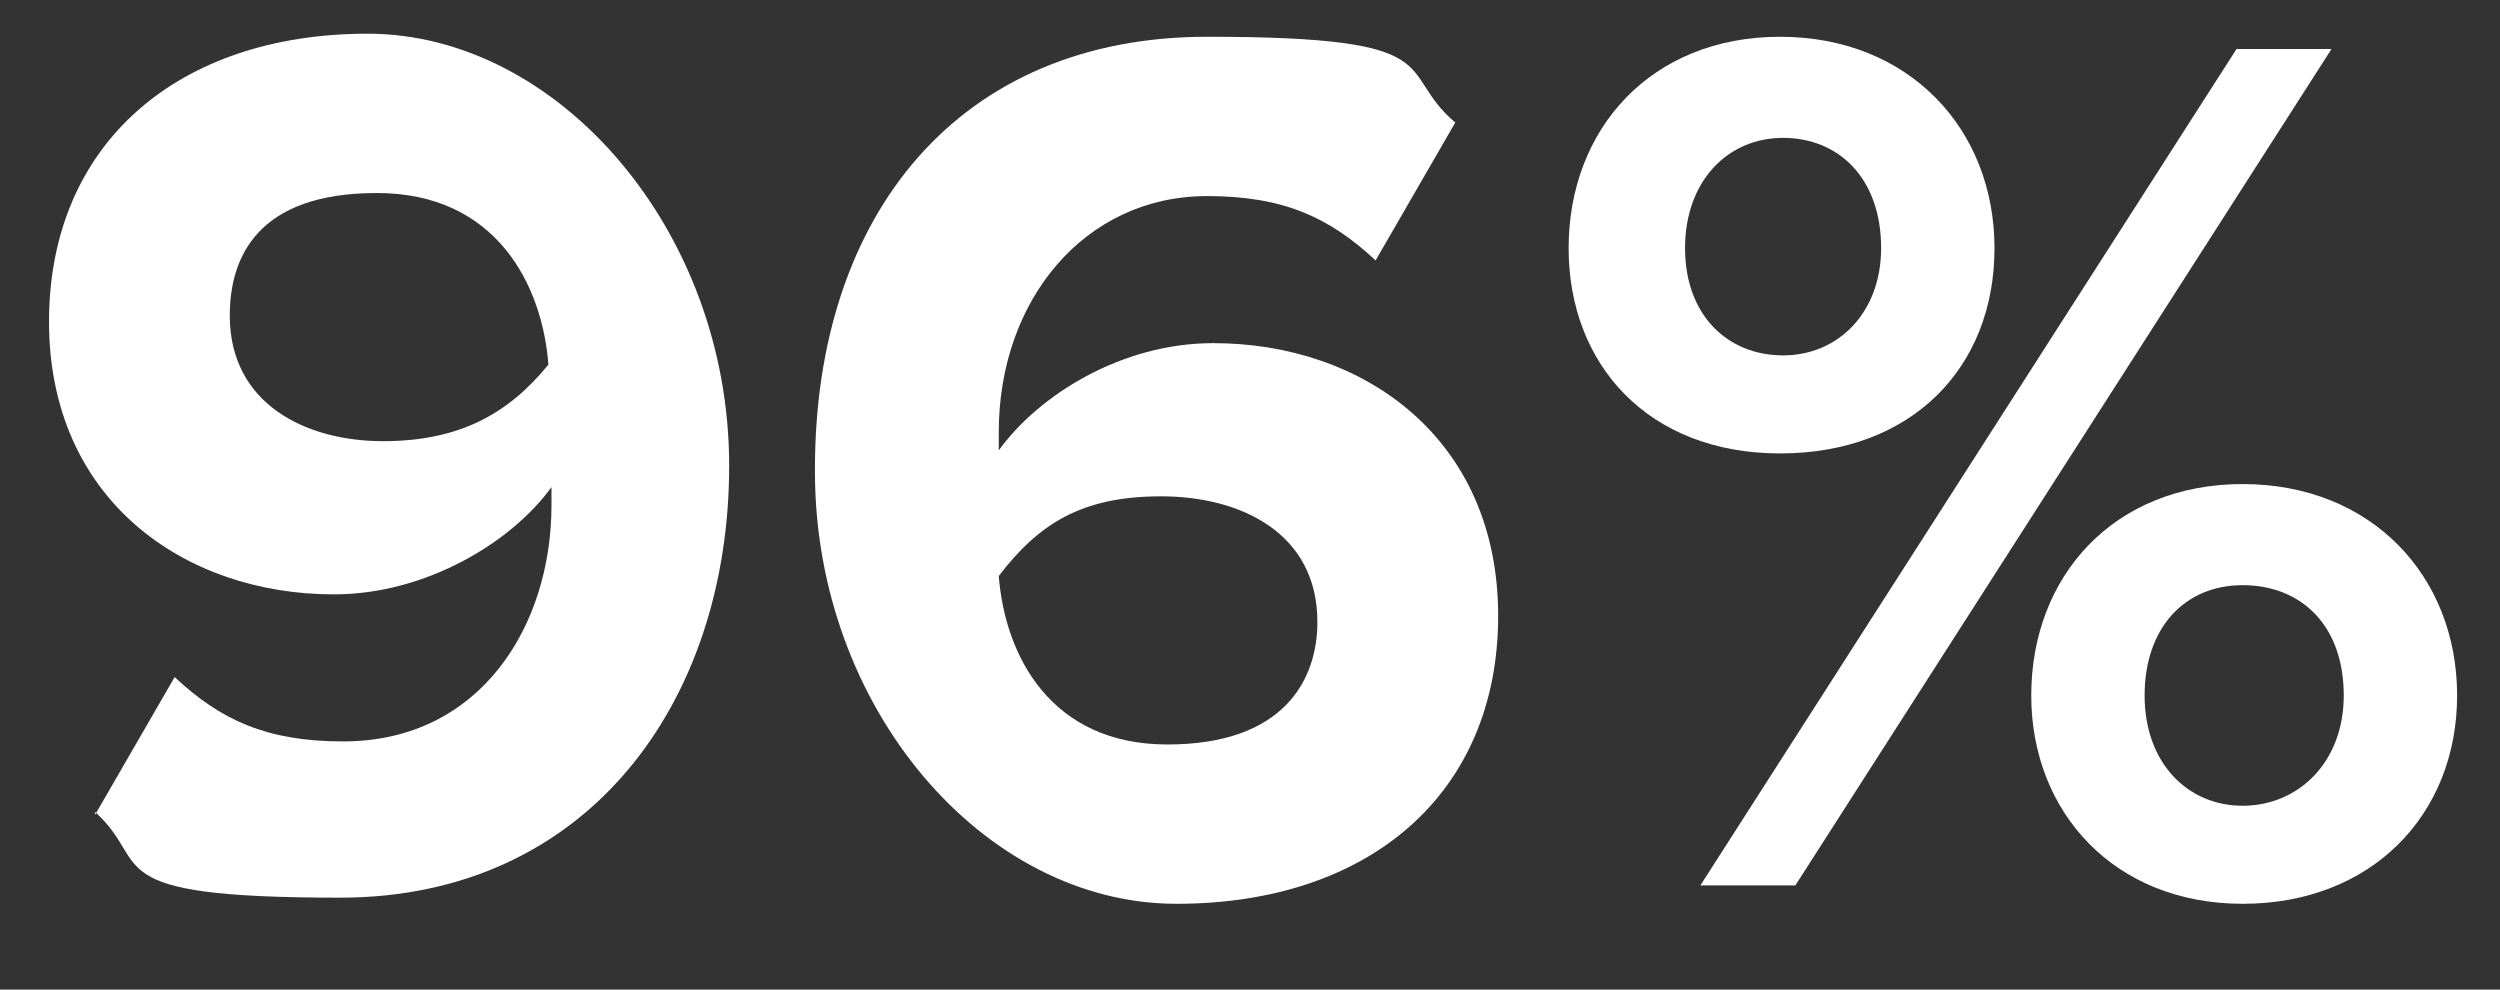
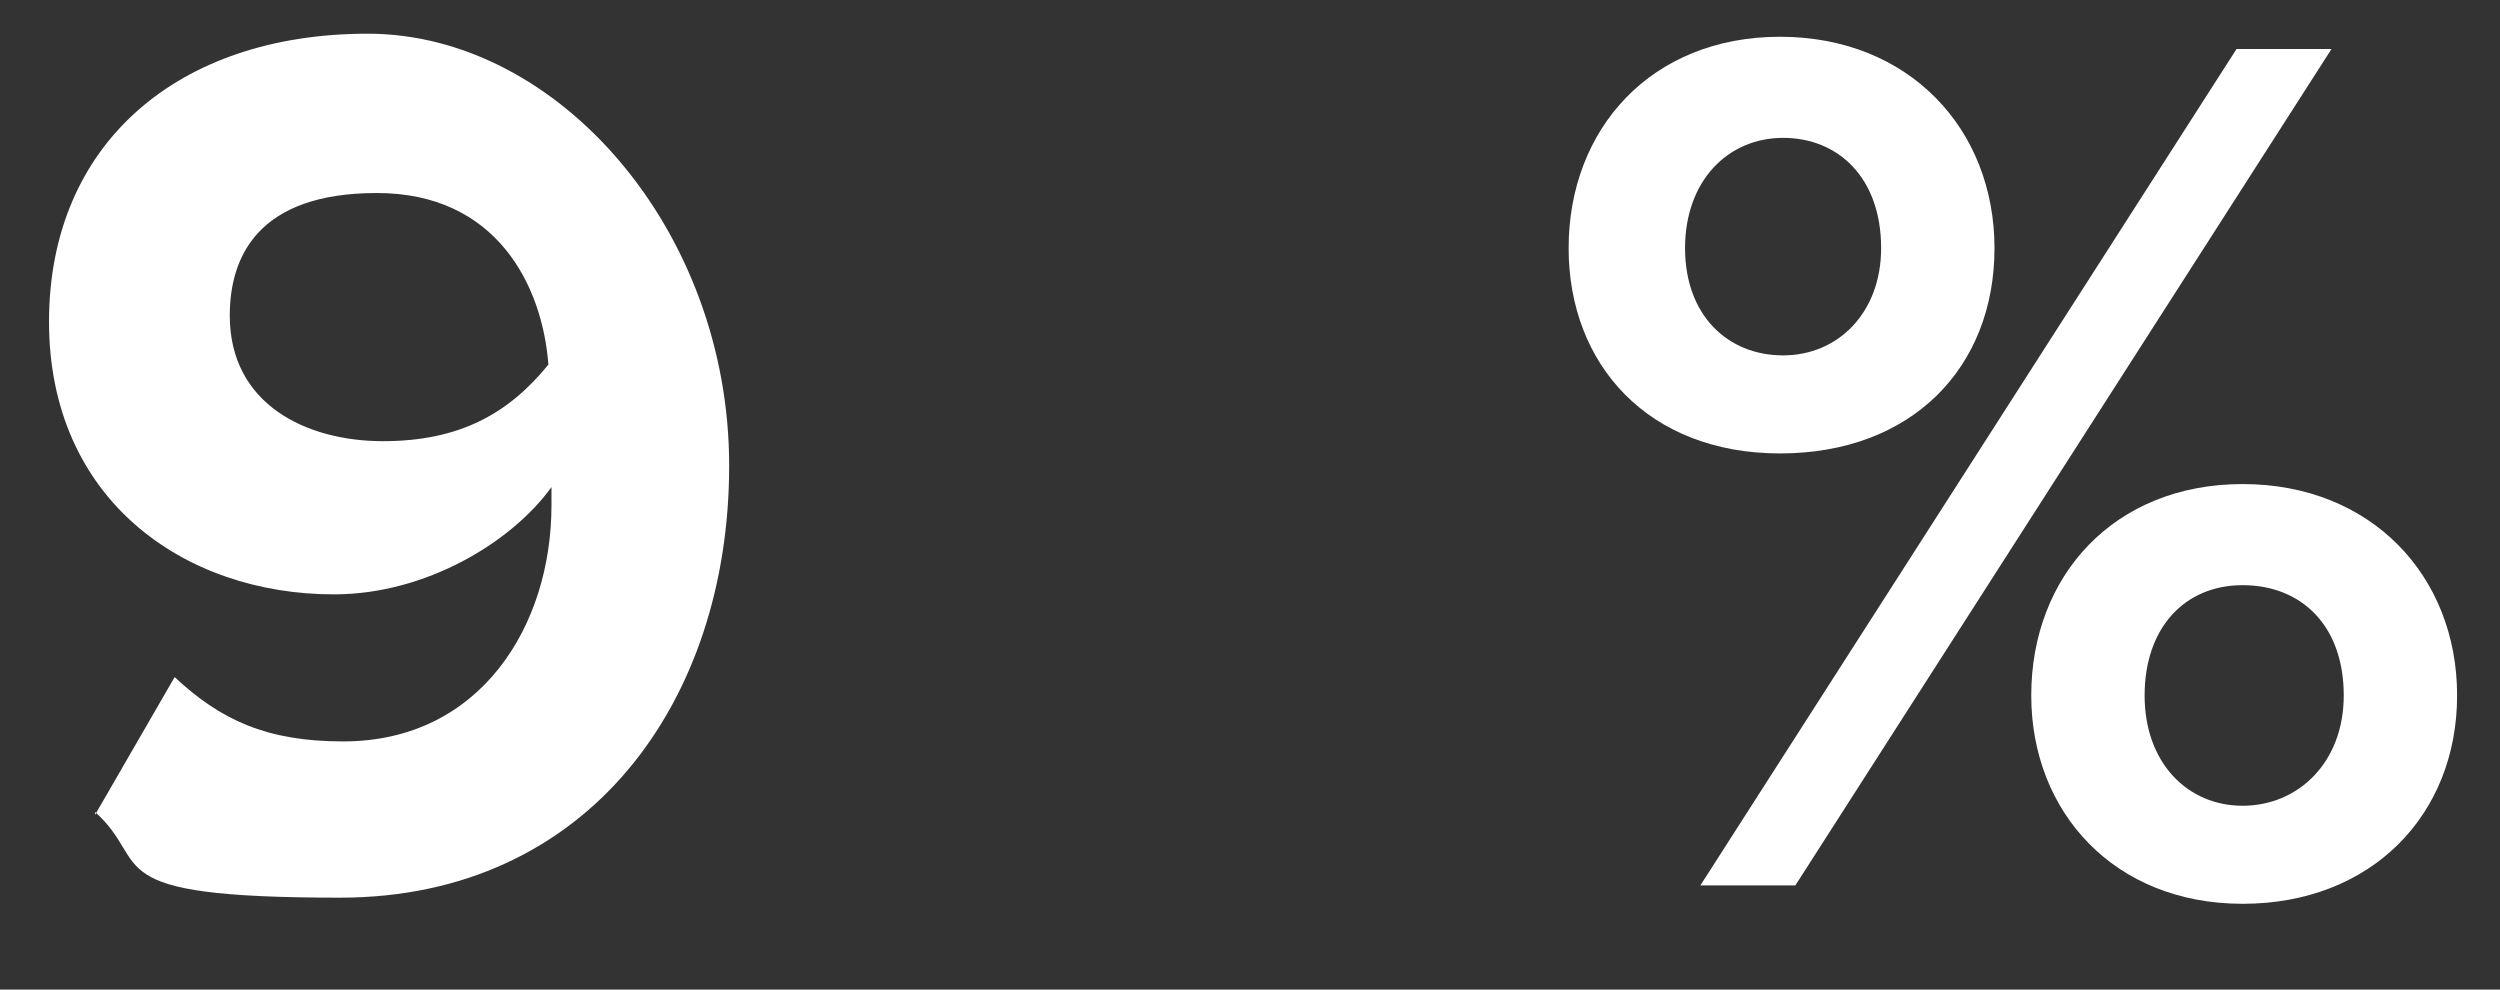
<svg xmlns="http://www.w3.org/2000/svg" version="1.1" viewBox="0 0 81.6 32.3">
  <rect x="0" y="0" width="81.6" height="32.3" fill="#333333" stroke="none" />
  <defs>
    <style>
      .cls-1 {
        fill: #fff;
      }
    </style>
  </defs>
  <g>
    <g id="Layer_1">
      <g>
        <path class="cls-1" d="M3.1,26.6l2.6-4.5c1.5,1.4,3,2.1,5.5,2.1,4.5,0,6.8-3.8,6.8-7.7v-.6c-1.3,1.8-4.1,3.5-7.1,3.5-4.9,0-9.3-3.1-9.3-8.9S5.8,1.1,12,1.1s11.8,6.4,11.8,14.1-4.6,14.1-12.7,14.1-6.1-1.1-8-2.8ZM17.9,11.9c-.2-2.6-1.7-5.6-5.6-5.6s-4.8,2.1-4.8,4c0,2.9,2.5,4.1,5,4.1s4.1-.9,5.4-2.5Z" />
-         <path class="cls-1" d="M26.6,15.3c0-8.3,4.7-14.1,12.8-14.1s6.1,1.1,8.1,2.8l-2.6,4.5c-1.5-1.4-3-2.1-5.5-2.1-4,0-6.8,3.4-6.8,7.7s0,.4,0,.6c1.3-1.8,4-3.5,7-3.5,4.9,0,9.3,3.1,9.3,8.9s-4.2,9.4-10.5,9.4-11.8-6.4-11.8-14.1ZM43,20.3c0-2.9-2.5-4.1-5.1-4.1s-4,.9-5.3,2.6c.2,2.6,1.7,5.5,5.5,5.5s4.9-2.1,4.9-4Z" />
        <path class="cls-1" d="M51.2,8.1c0-3.9,2.7-6.9,6.9-6.9s7,3,7,6.9-2.7,6.7-7,6.7-6.9-2.9-6.9-6.7ZM61.4,8.1c0-2.3-1.4-3.6-3.2-3.6s-3.2,1.4-3.2,3.6,1.4,3.5,3.2,3.5,3.2-1.4,3.2-3.5ZM55.5,28.9L73,1.6h3.1l-17.5,27.3h-3.1ZM66.3,22.7c0-3.9,2.7-6.9,6.9-6.9s7,3,7,6.9-2.8,6.8-7,6.8-6.9-3-6.9-6.8ZM76.5,22.7c0-2.3-1.4-3.6-3.3-3.6s-3.2,1.4-3.2,3.6,1.4,3.6,3.2,3.6,3.3-1.4,3.3-3.6Z" />
      </g>
    </g>
  </g>
</svg>